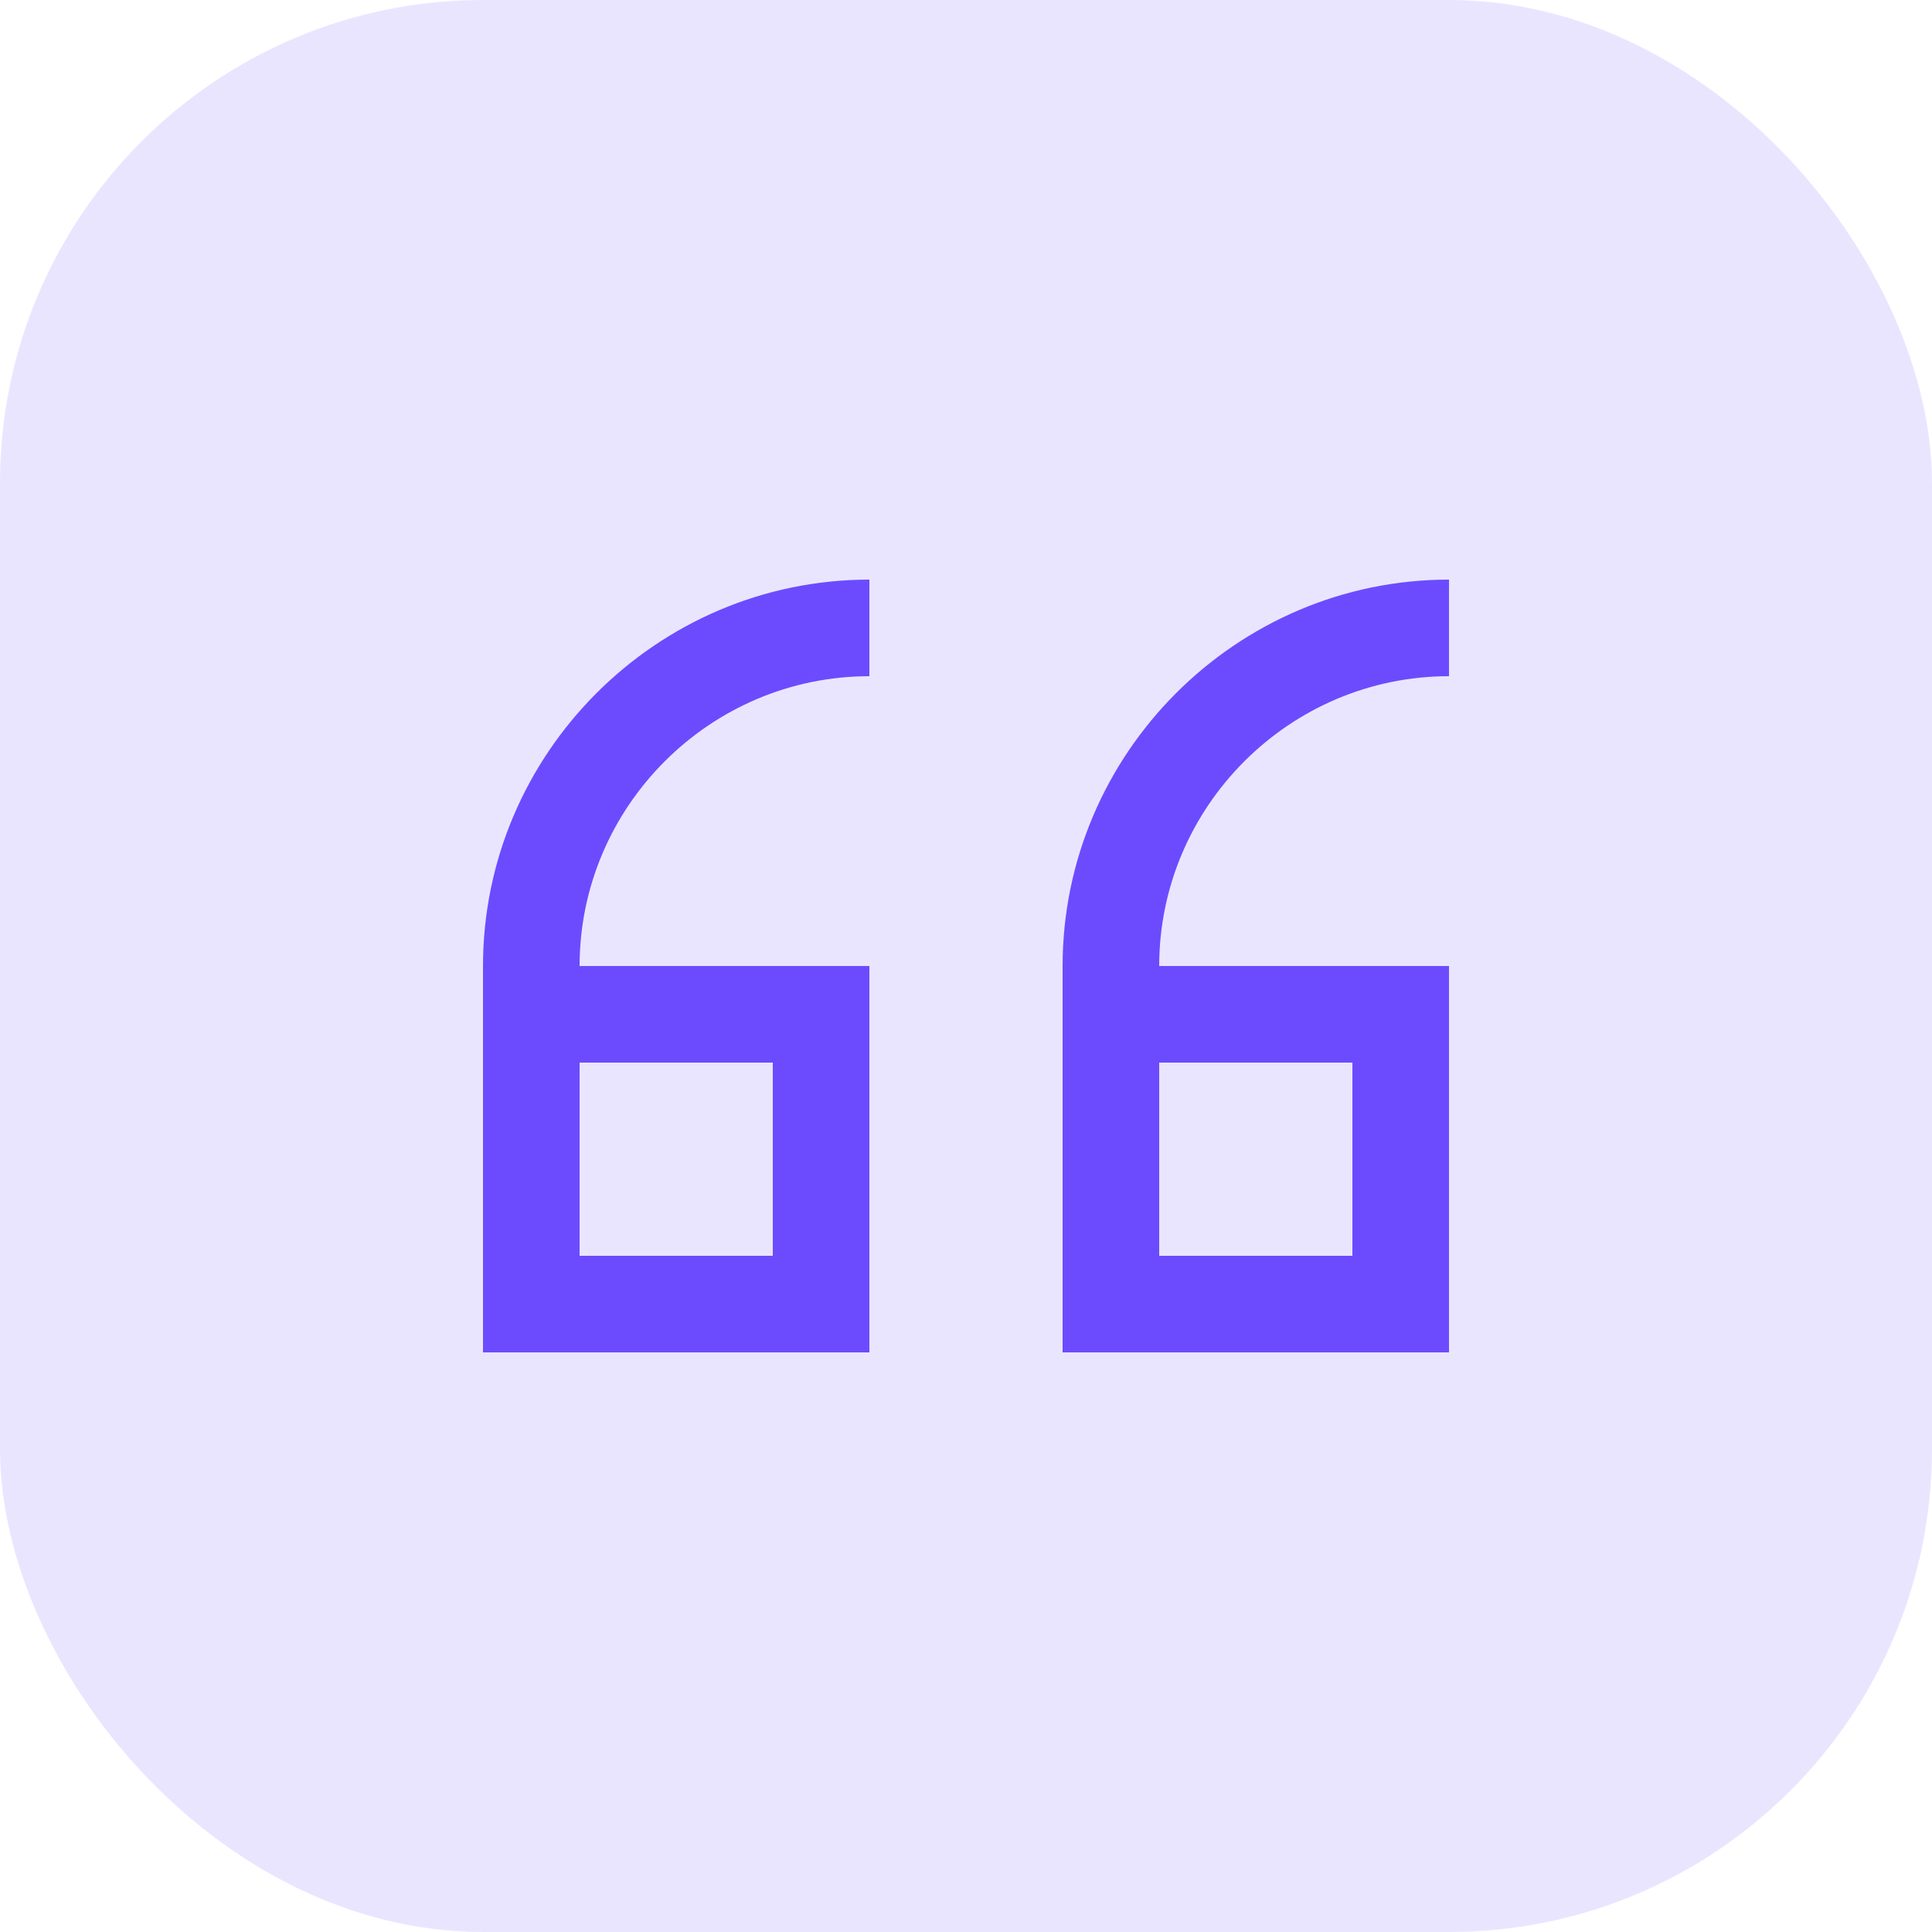
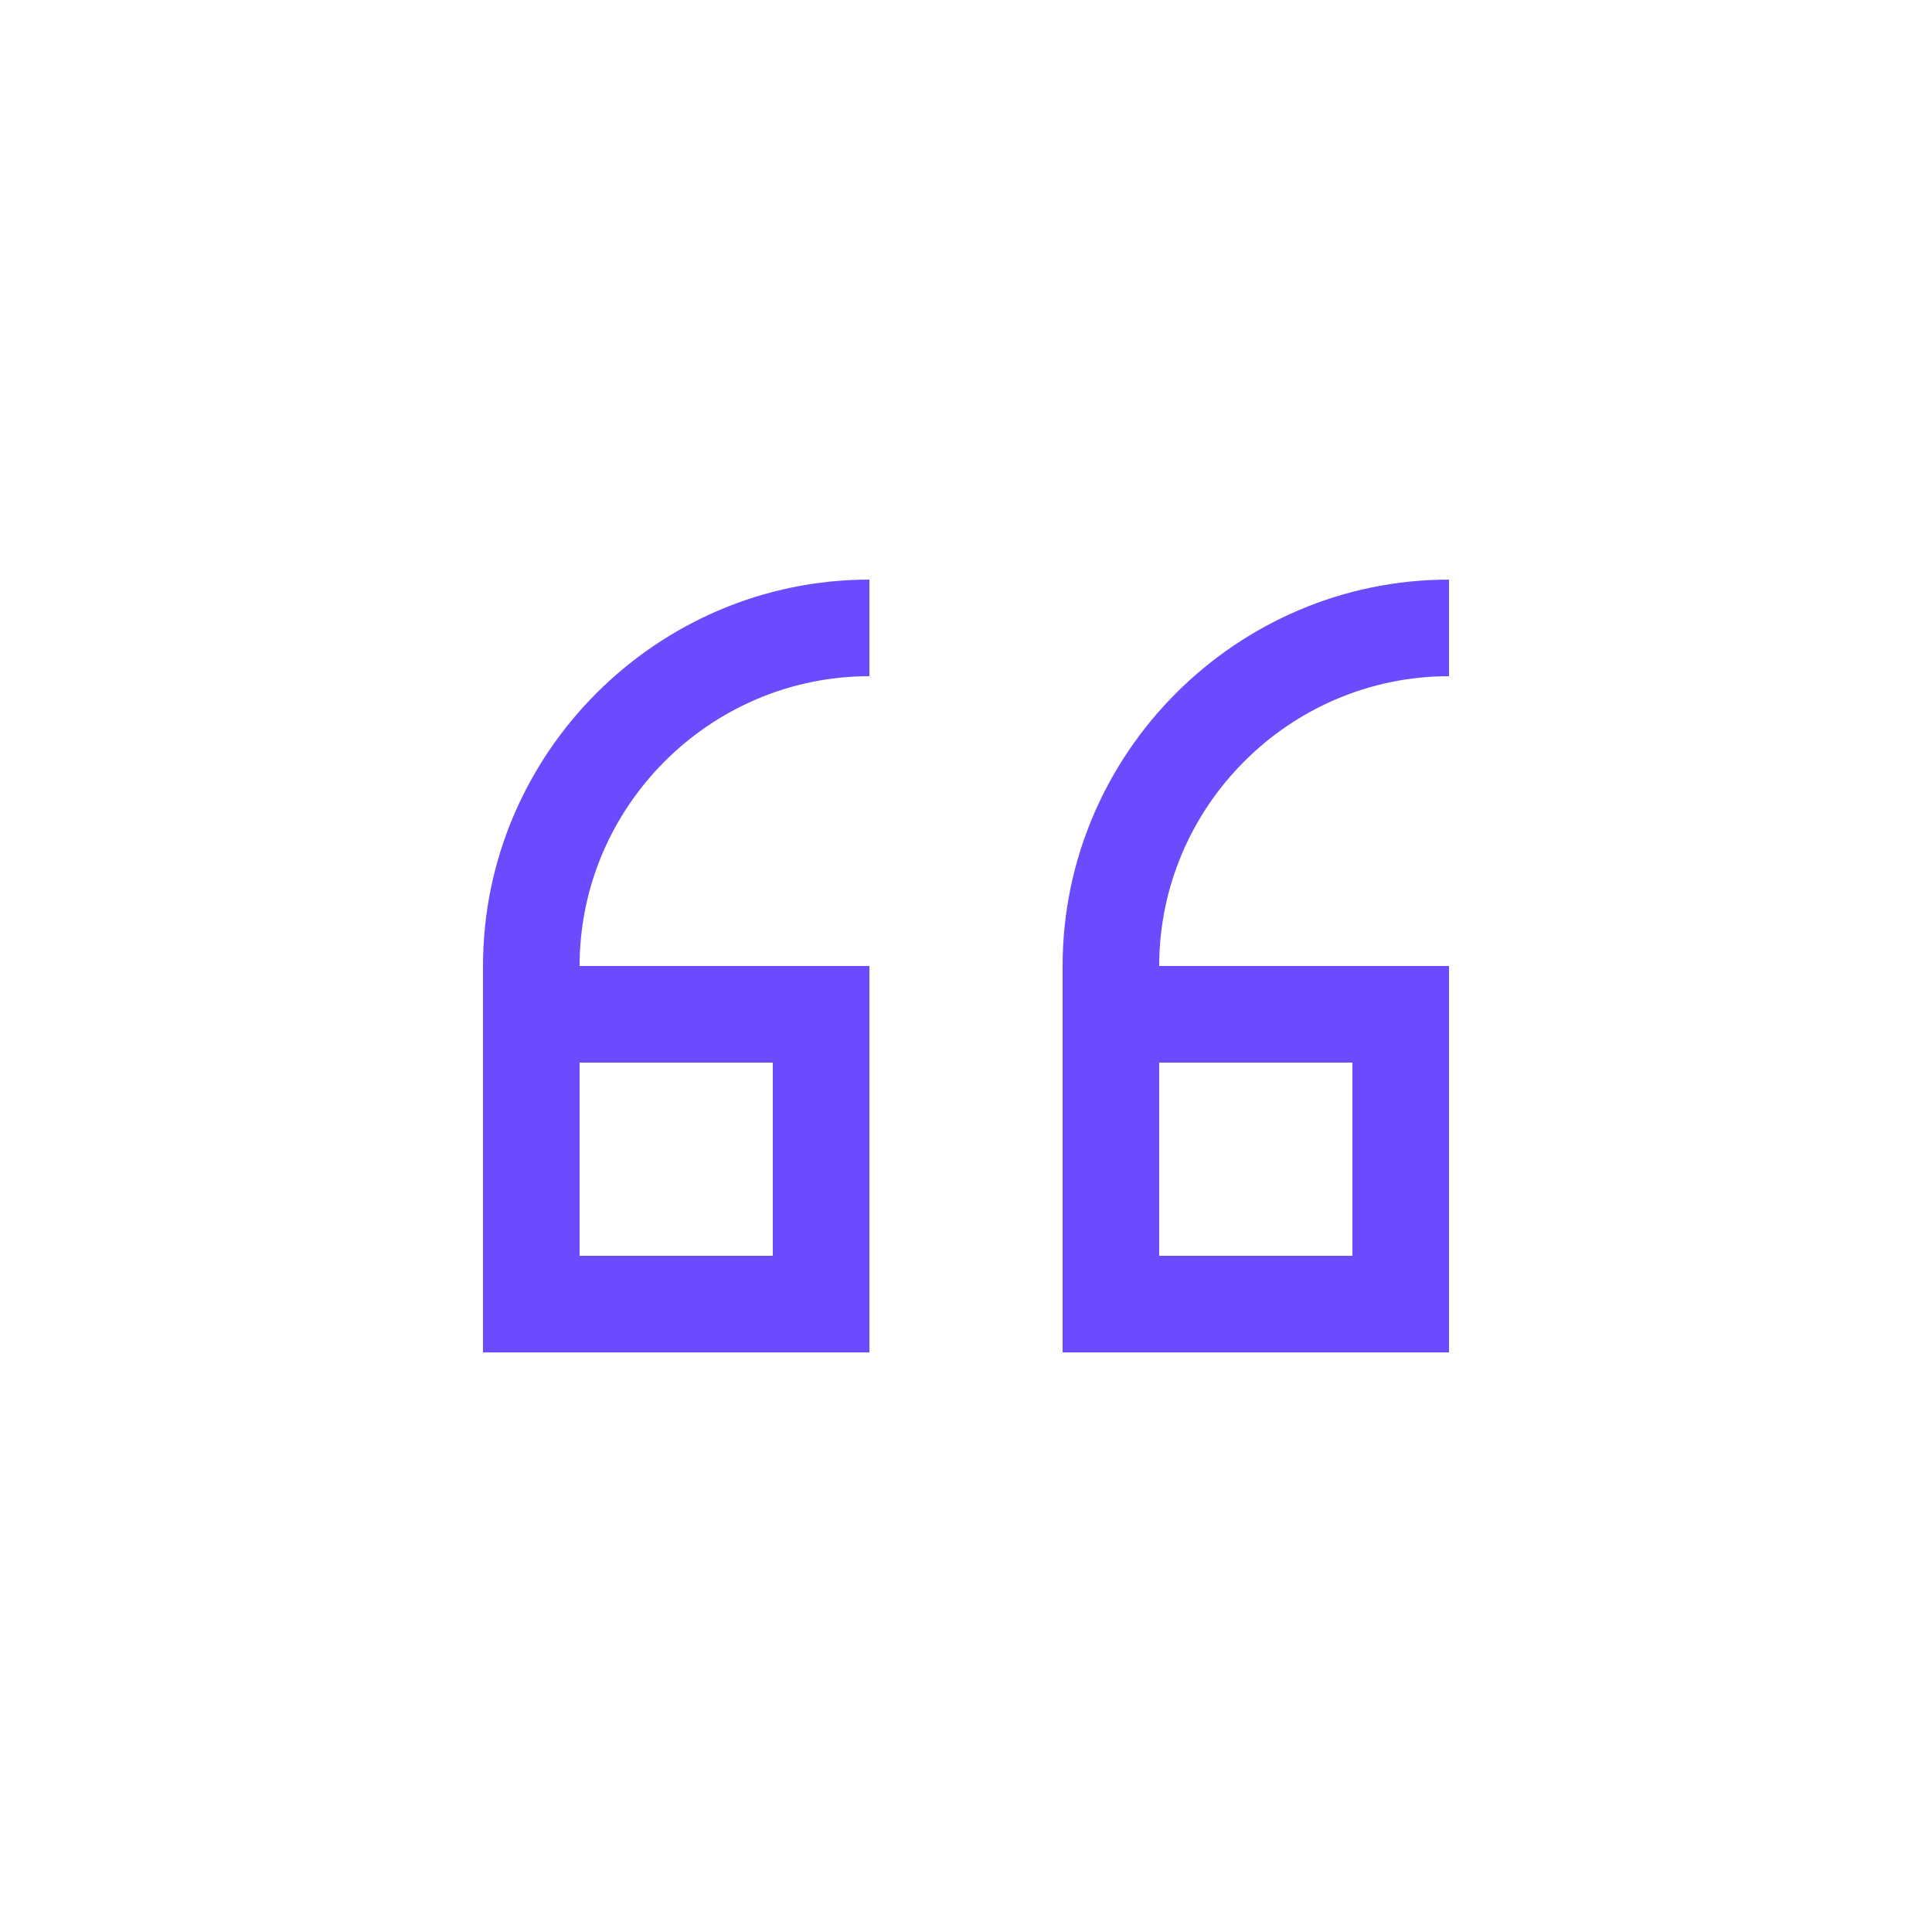
<svg xmlns="http://www.w3.org/2000/svg" width="60" height="60" viewBox="0 0 60 60" fill="none">
-   <rect width="60" height="60" rx="15" fill="#EAE5FF" />
  <path d="M45 30L36 30C36 25.05 40.05 21 45 21L45 18C38.4 18 33 23.4 33 30L33 42L45 42L45 30ZM42 39L36 39L36 33L42 33L42 39Z" fill="#6C4BFF" />
  <path d="M27 42L27 30L18 30C18 25.05 22.05 21 27 21L27 18C20.4 18 15 23.4 15 30L15 42L27 42ZM18 33L24 33L24 39L18 39L18 33Z" fill="#6C4BFF" />
</svg>